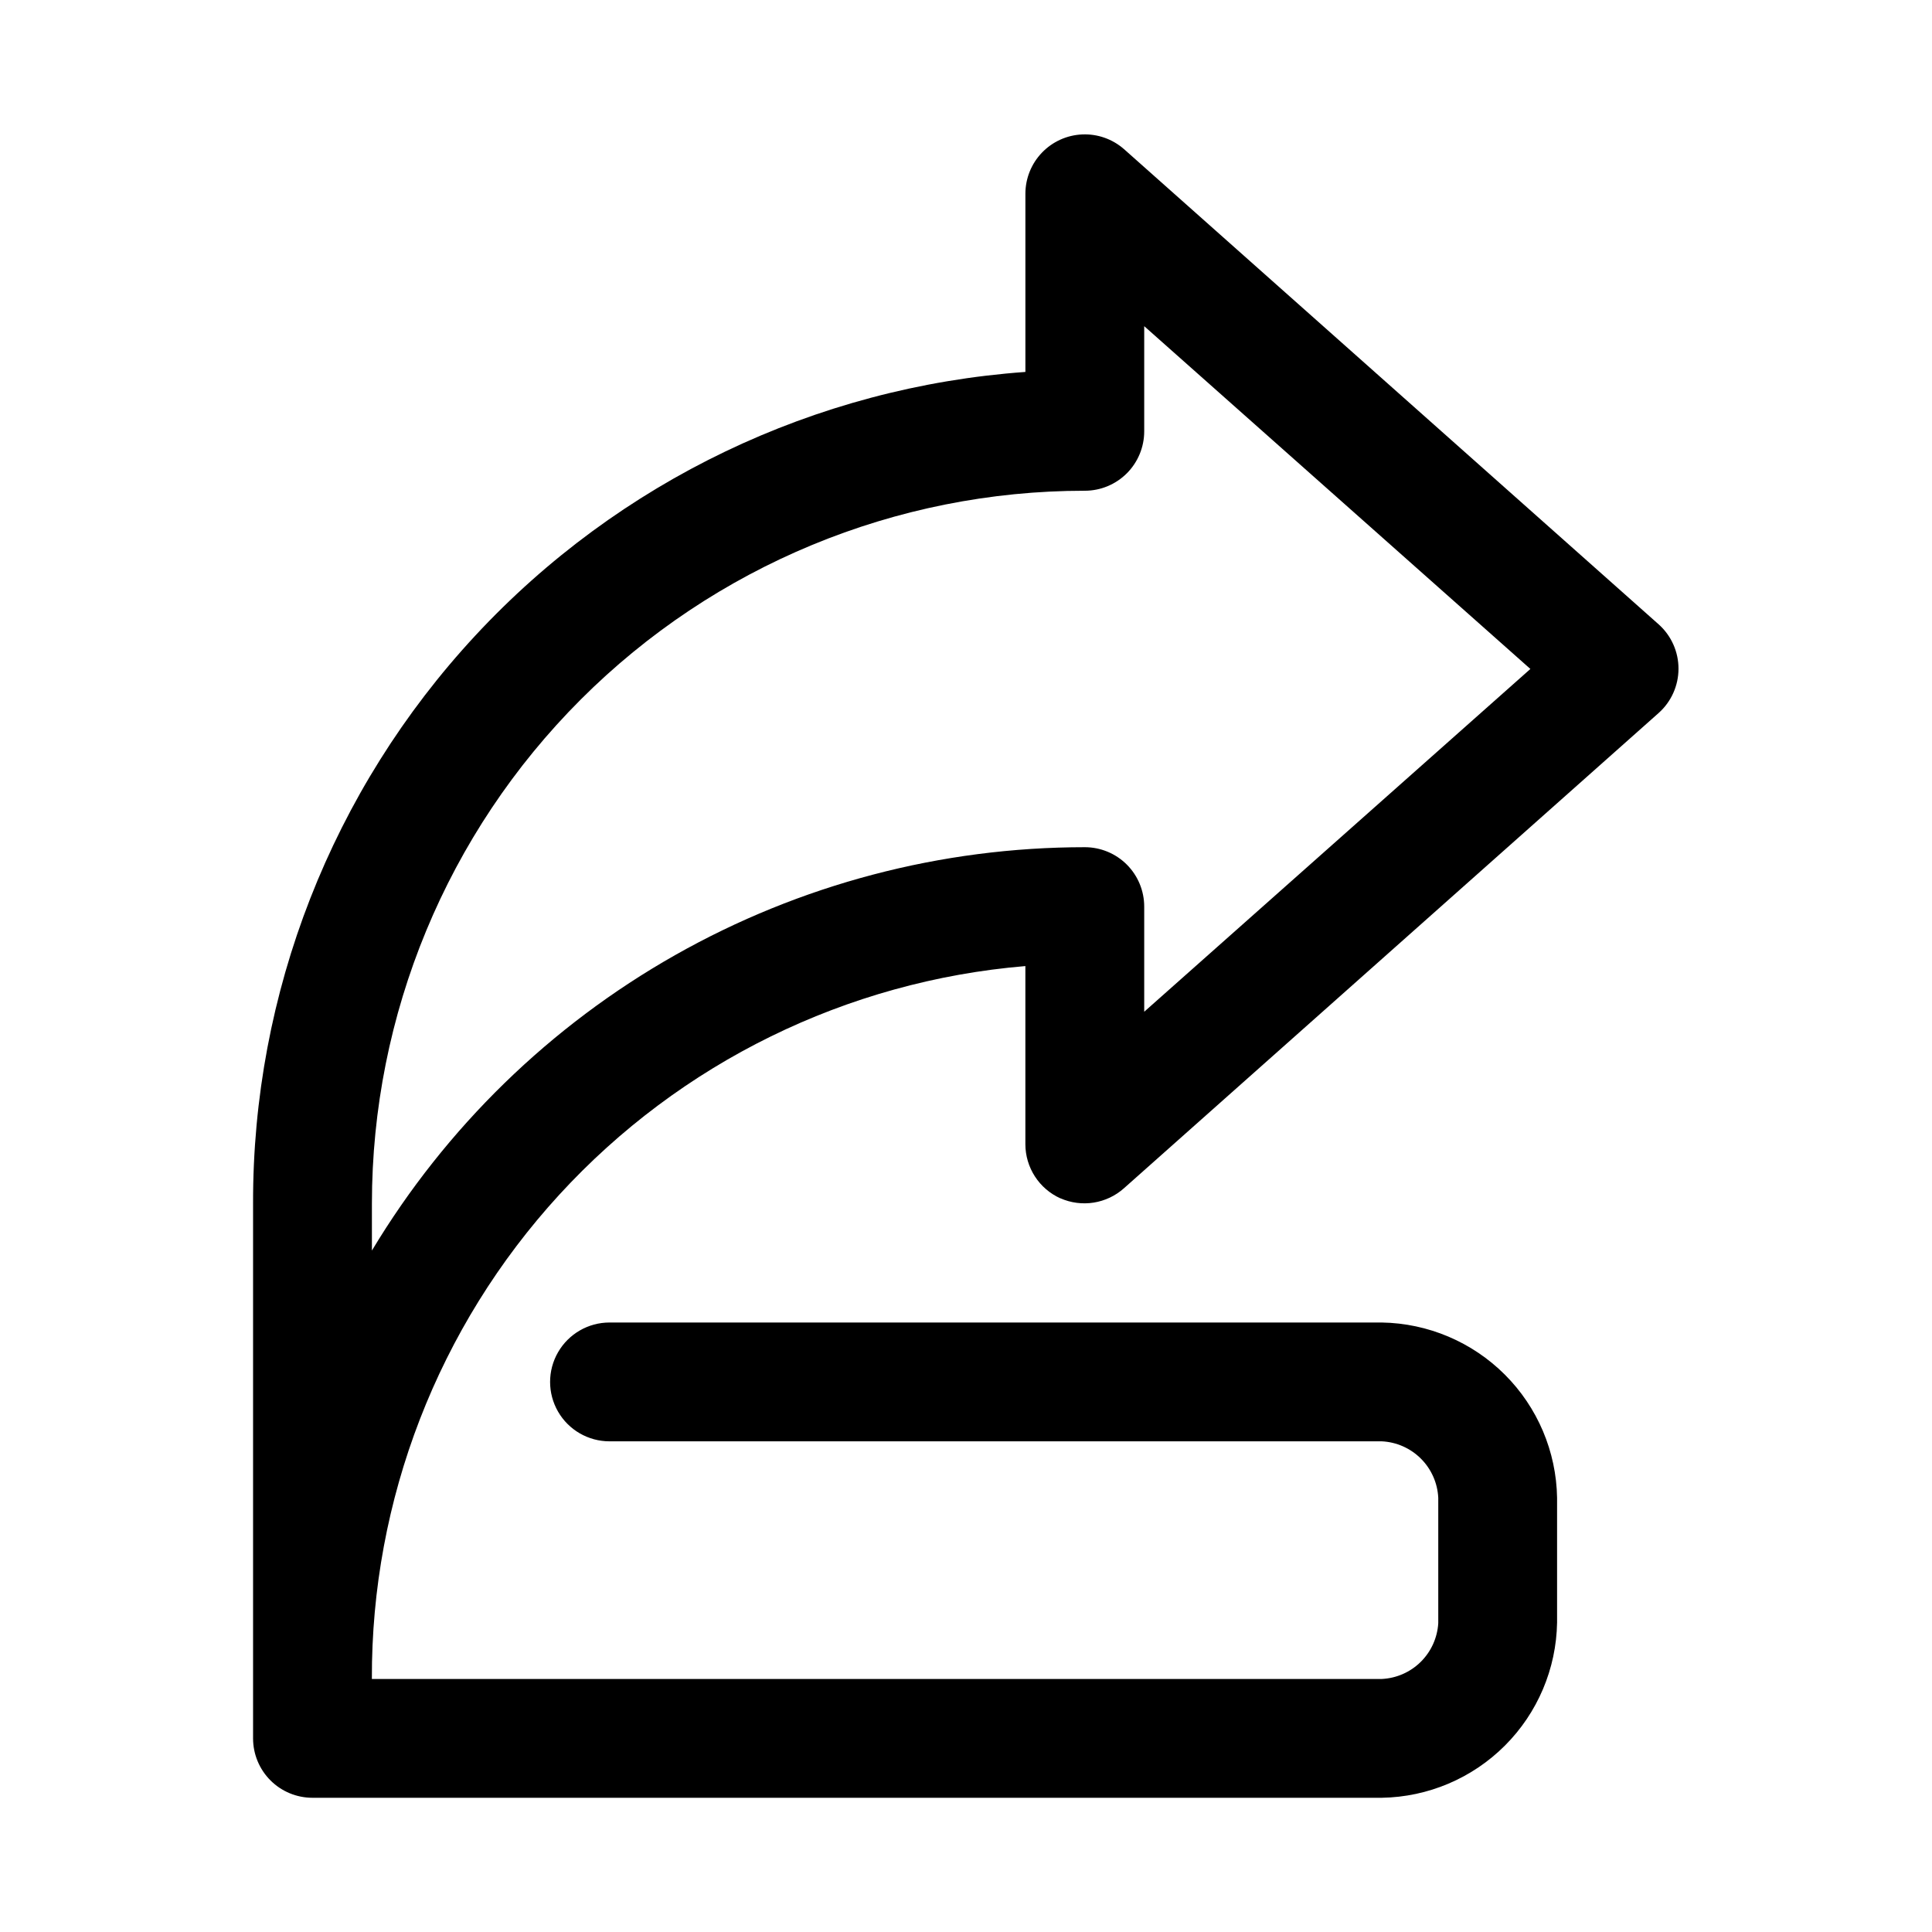
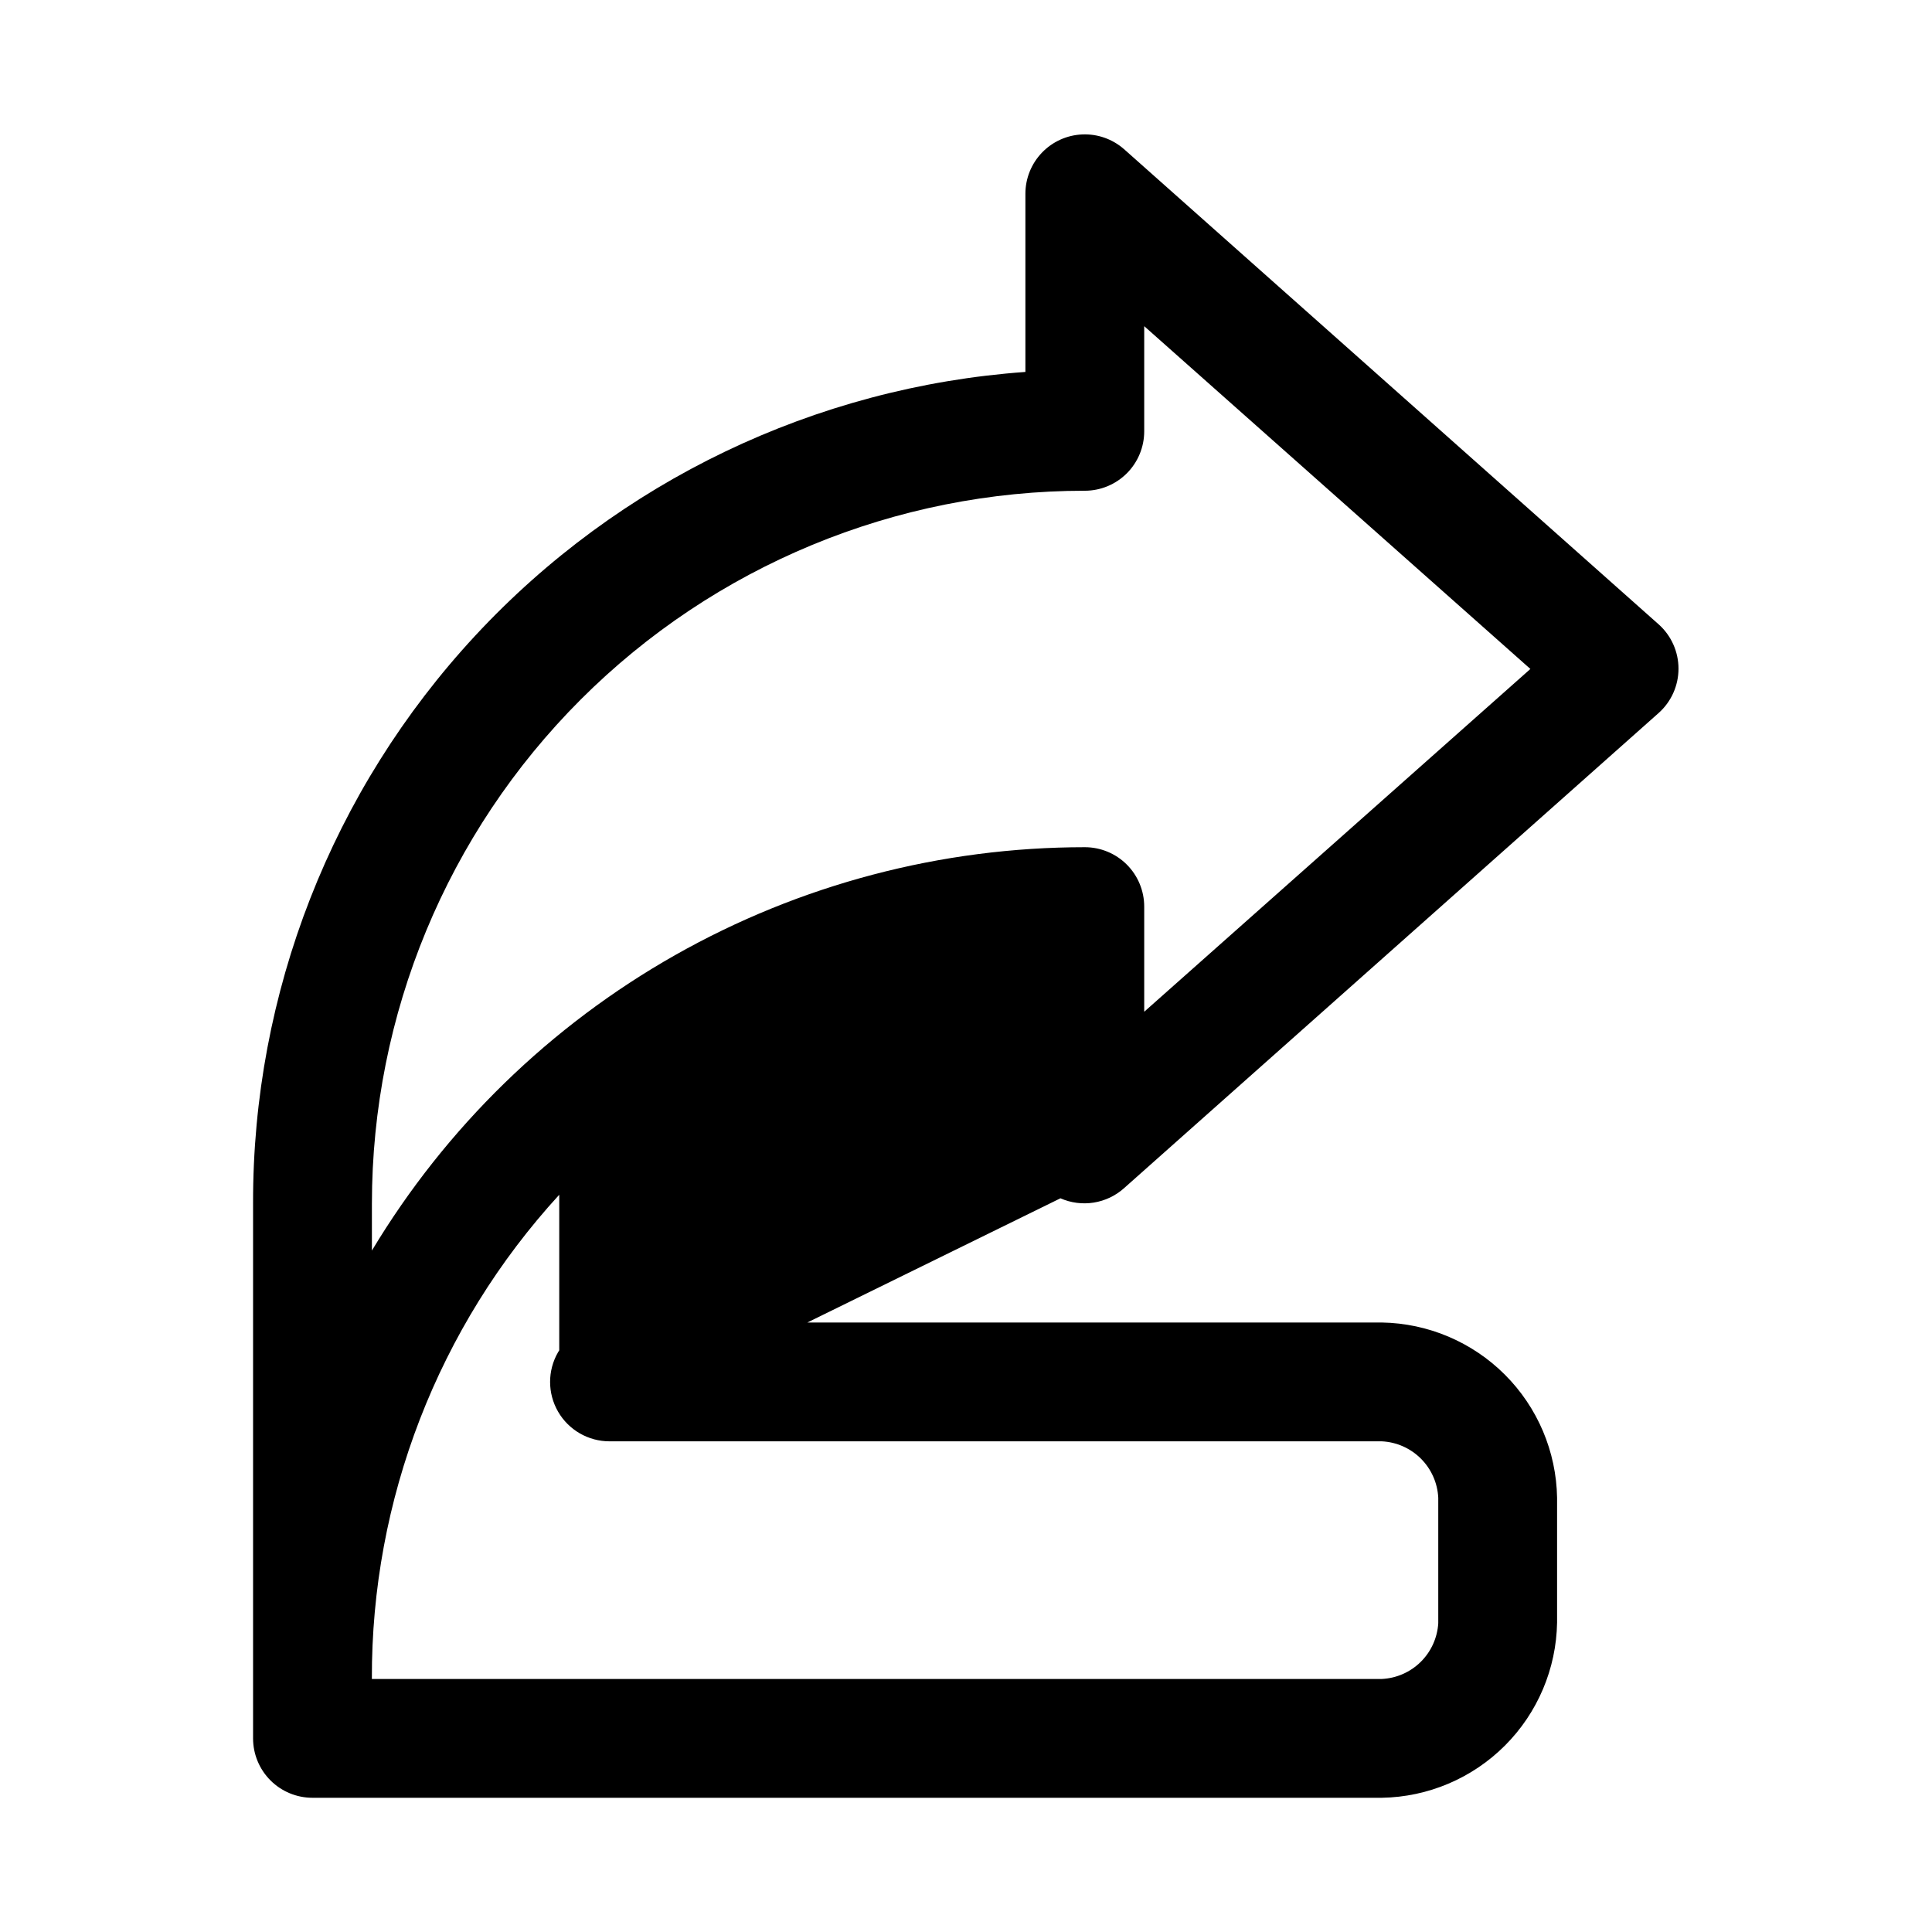
<svg xmlns="http://www.w3.org/2000/svg" fill="#000000" width="800px" height="800px" version="1.1" viewBox="144 144 512 512">
-   <path d="m425.03 461.56c2.769 1.219 5.828 1.613 8.816 1.141 2.988-0.477 5.777-1.801 8.031-3.816l141.7-125.95c3.336-2.988 5.242-7.254 5.242-11.73 0-4.477-1.906-8.742-5.242-11.73l-141.7-125.95v0.004c-3.047-2.68-7.012-4.078-11.062-3.902-4.055 0.172-7.883 1.902-10.691 4.828-2.809 2.926-4.379 6.824-4.383 10.879v47.234c-55.688 3.988-107.79 28.957-145.78 69.871-37.988 40.91-59.039 94.715-58.895 150.55v141.7c0 4.176 1.66 8.18 4.609 11.133 2.953 2.953 6.957 4.609 11.133 4.609h283.39c12.254-0.203 23.949-5.16 32.617-13.828 8.668-8.664 13.625-20.359 13.828-32.617v-33.062c-0.203-12.254-5.16-23.949-13.828-32.617-8.668-8.664-20.363-13.625-32.617-13.828h-204.67c-5.625 0-10.824 3.004-13.637 7.875-2.812 4.871-2.812 10.871 0 15.742s8.012 7.871 13.637 7.871h204.67c3.906 0.191 7.598 1.828 10.363 4.594 2.766 2.766 4.402 6.461 4.594 10.363v33.223c-0.23 3.875-1.883 7.531-4.644 10.266-2.762 2.731-6.434 4.344-10.312 4.531h-267.65c-0.164-47.492 17.562-93.309 49.656-128.32s76.199-56.648 123.53-60.605v47.23c0.008 3.027 0.887 5.992 2.535 8.531 1.645 2.543 3.992 4.555 6.754 5.797zm-182.47 13.855v-12.438c0-50.109 19.906-98.164 55.336-133.59 35.43-35.434 83.484-55.336 133.59-55.336 4.176 0 8.18-1.66 11.133-4.613 2.949-2.953 4.609-6.957 4.609-11.133v-27.867l102.34 90.844-102.34 90.844v-27.867c0-4.176-1.66-8.18-4.609-11.133-2.953-2.953-6.957-4.609-11.133-4.609-38.039 0-75.434 9.848-108.54 28.578-33.105 18.734-60.801 45.715-80.391 78.324z" />
+   <path d="m425.03 461.56c2.769 1.219 5.828 1.613 8.816 1.141 2.988-0.477 5.777-1.801 8.031-3.816l141.7-125.95c3.336-2.988 5.242-7.254 5.242-11.73 0-4.477-1.906-8.742-5.242-11.73l-141.7-125.95v0.004c-3.047-2.68-7.012-4.078-11.062-3.902-4.055 0.172-7.883 1.902-10.691 4.828-2.809 2.926-4.379 6.824-4.383 10.879v47.234c-55.688 3.988-107.79 28.957-145.78 69.871-37.988 40.91-59.039 94.715-58.895 150.55v141.7c0 4.176 1.66 8.18 4.609 11.133 2.953 2.953 6.957 4.609 11.133 4.609h283.39c12.254-0.203 23.949-5.16 32.617-13.828 8.668-8.664 13.625-20.359 13.828-32.617v-33.062c-0.203-12.254-5.16-23.949-13.828-32.617-8.668-8.664-20.363-13.625-32.617-13.828h-204.67c-5.625 0-10.824 3.004-13.637 7.875-2.812 4.871-2.812 10.871 0 15.742s8.012 7.871 13.637 7.871h204.67c3.906 0.191 7.598 1.828 10.363 4.594 2.766 2.766 4.402 6.461 4.594 10.363v33.223c-0.23 3.875-1.883 7.531-4.644 10.266-2.762 2.731-6.434 4.344-10.312 4.531h-267.65c-0.164-47.492 17.562-93.309 49.656-128.32v47.23c0.008 3.027 0.887 5.992 2.535 8.531 1.645 2.543 3.992 4.555 6.754 5.797zm-182.47 13.855v-12.438c0-50.109 19.906-98.164 55.336-133.59 35.43-35.434 83.484-55.336 133.59-55.336 4.176 0 8.18-1.66 11.133-4.613 2.949-2.953 4.609-6.957 4.609-11.133v-27.867l102.34 90.844-102.34 90.844v-27.867c0-4.176-1.66-8.18-4.609-11.133-2.953-2.953-6.957-4.609-11.133-4.609-38.039 0-75.434 9.848-108.54 28.578-33.105 18.734-60.801 45.715-80.391 78.324z" />
</svg>